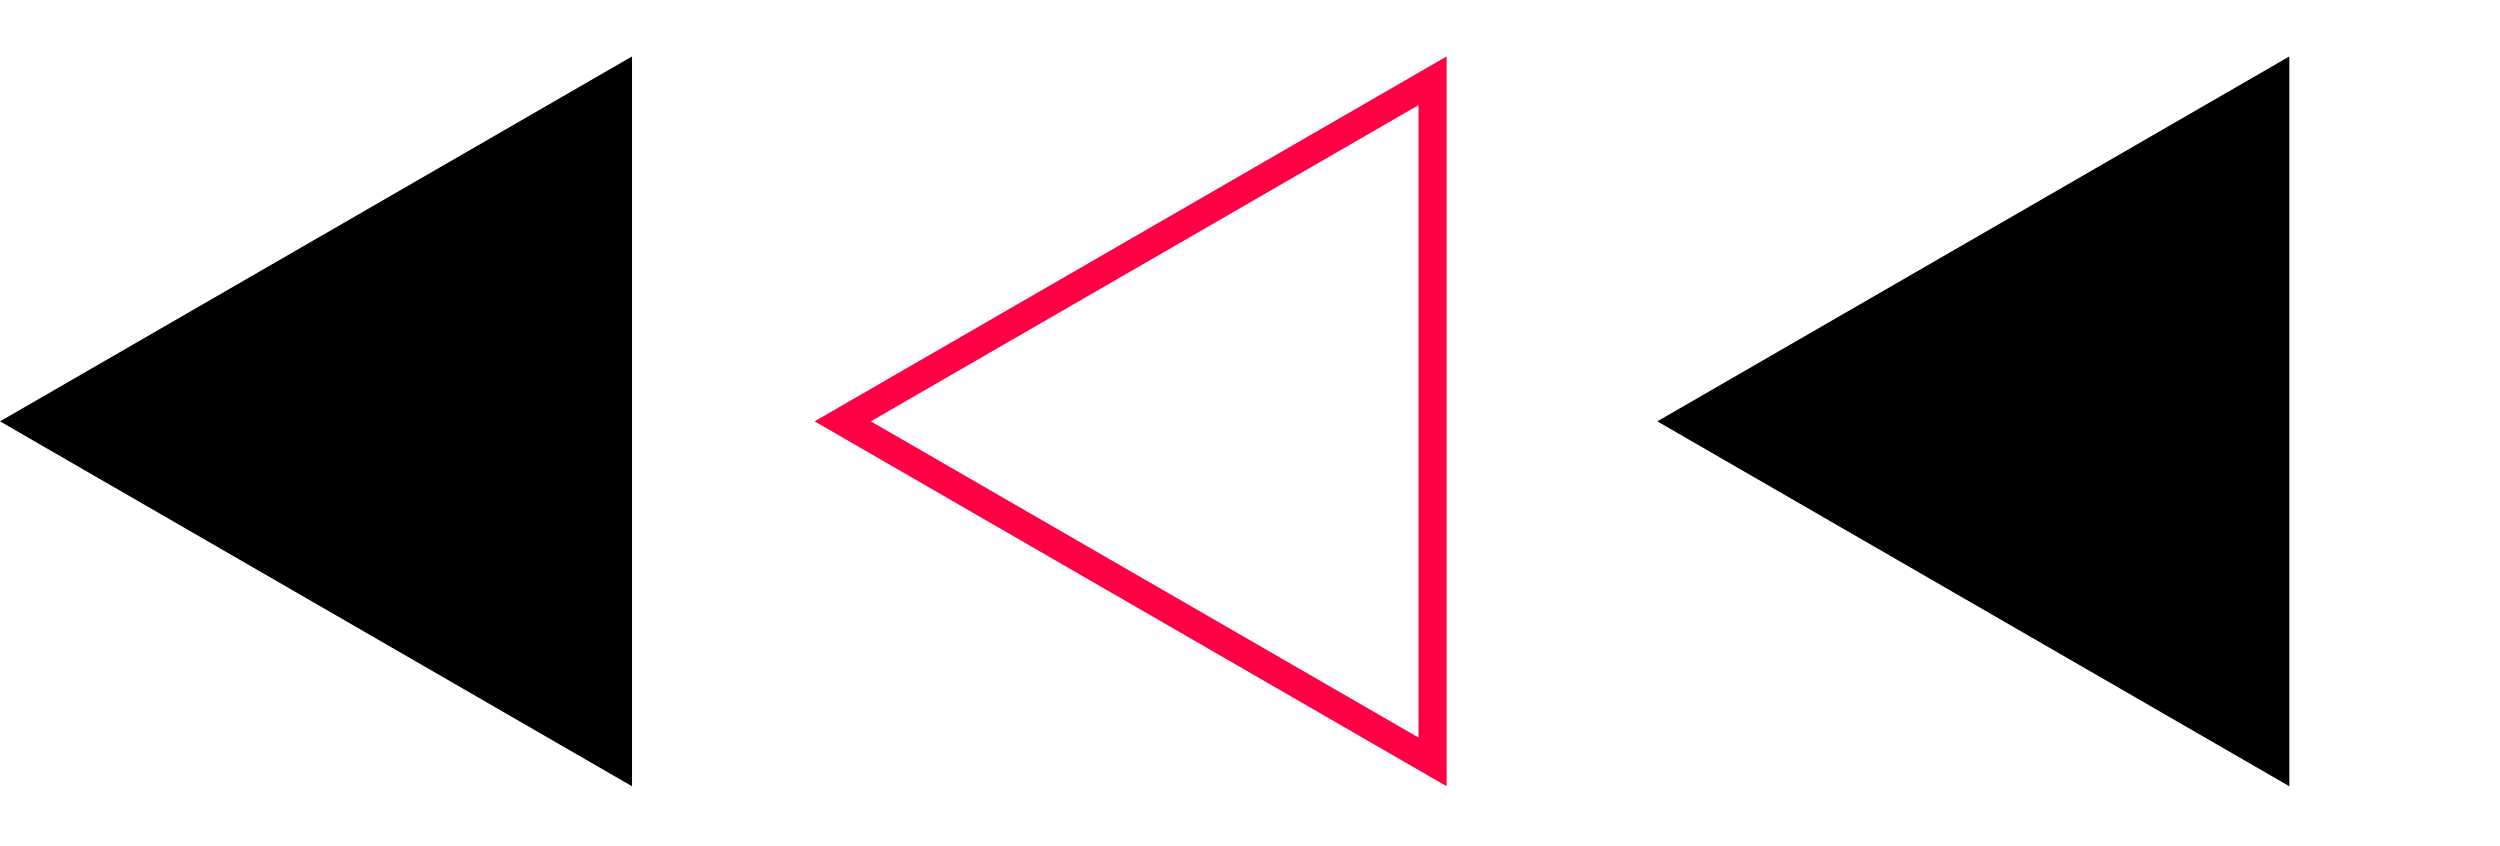
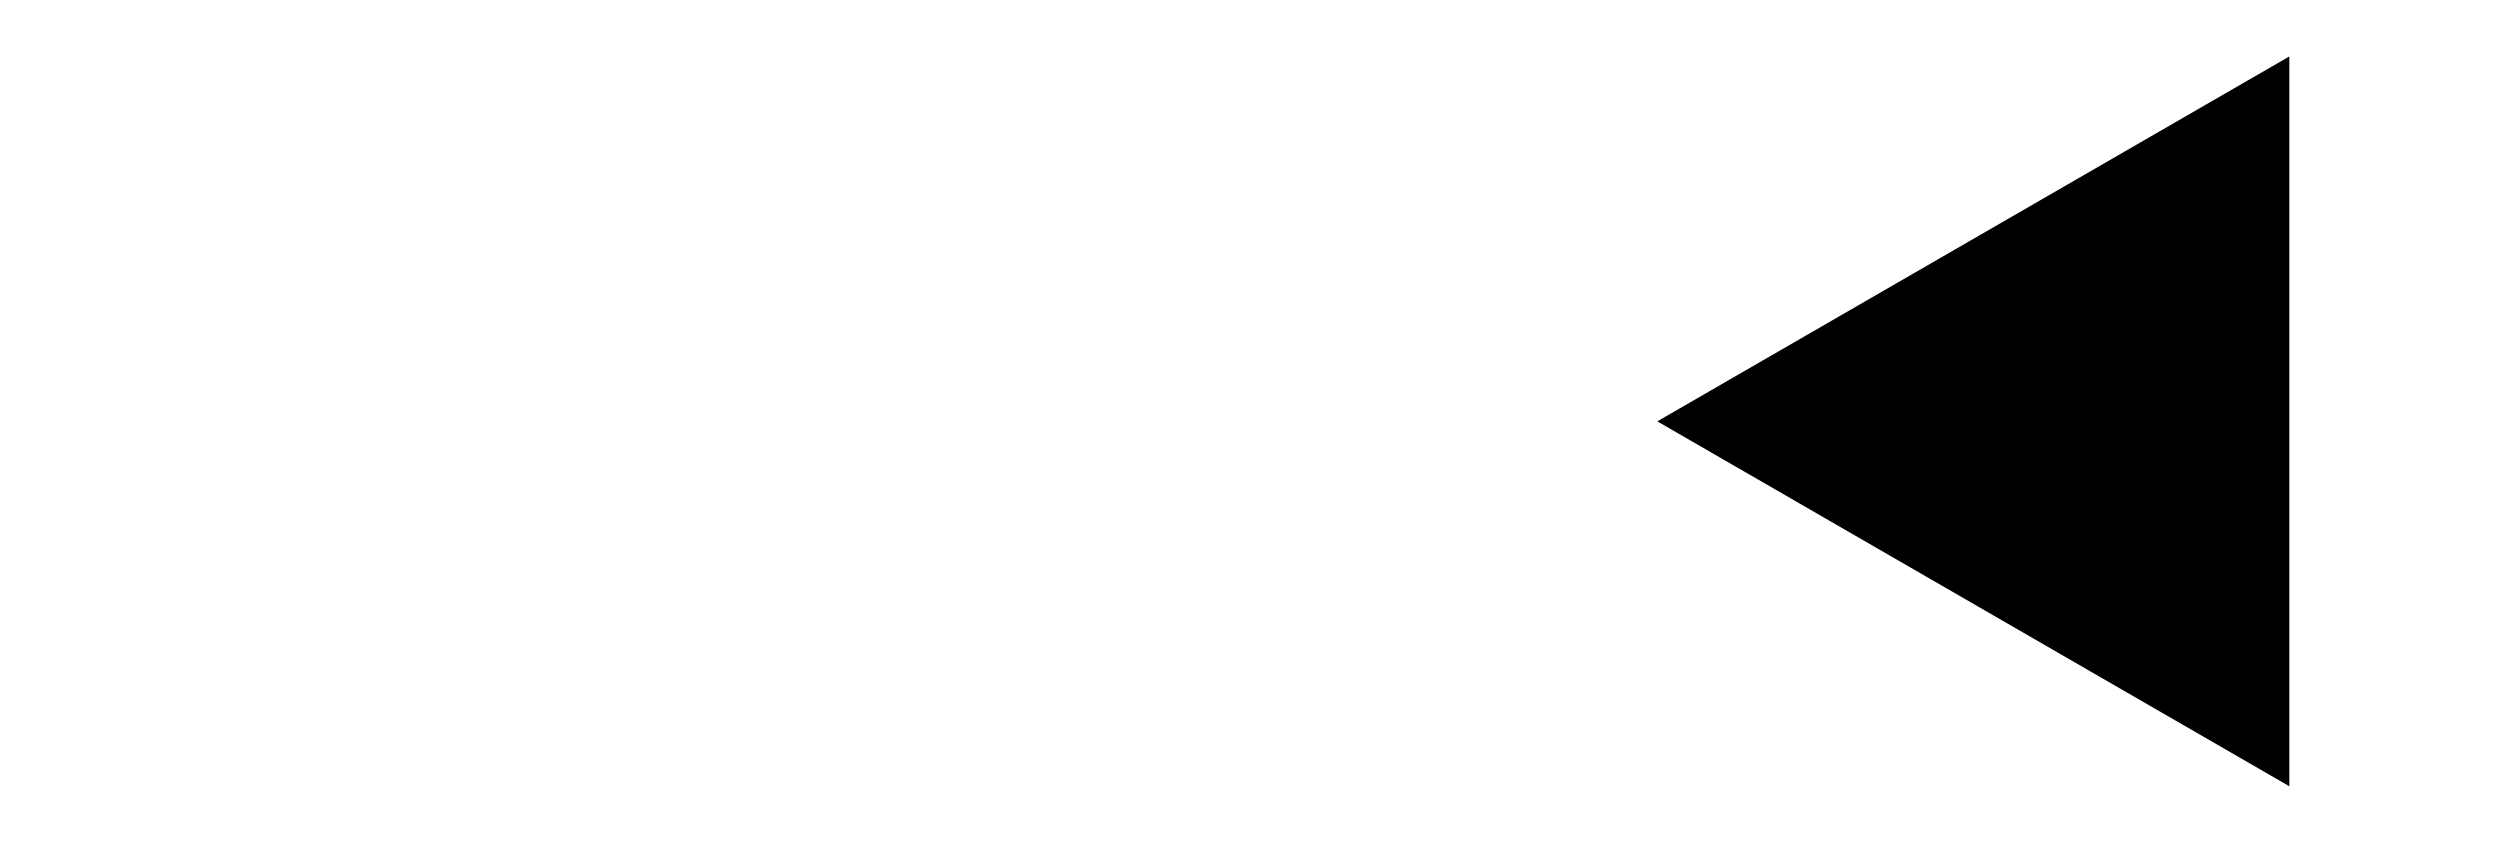
<svg xmlns="http://www.w3.org/2000/svg" width="890" height="301" viewBox="0 0 890 301" fill="none">
-   <path d="M220 271.246L10 150.002L220 28.758L220 271.246Z" fill="black" stroke="black" stroke-width="10" />
-   <path d="M510 271.244L300 150L510 28.756L510 271.244Z" stroke="#FF0045" stroke-width="10" />
  <path d="M810 271.244L600 150L810 28.756V271.244Z" fill="black" stroke="black" stroke-width="10" />
</svg>